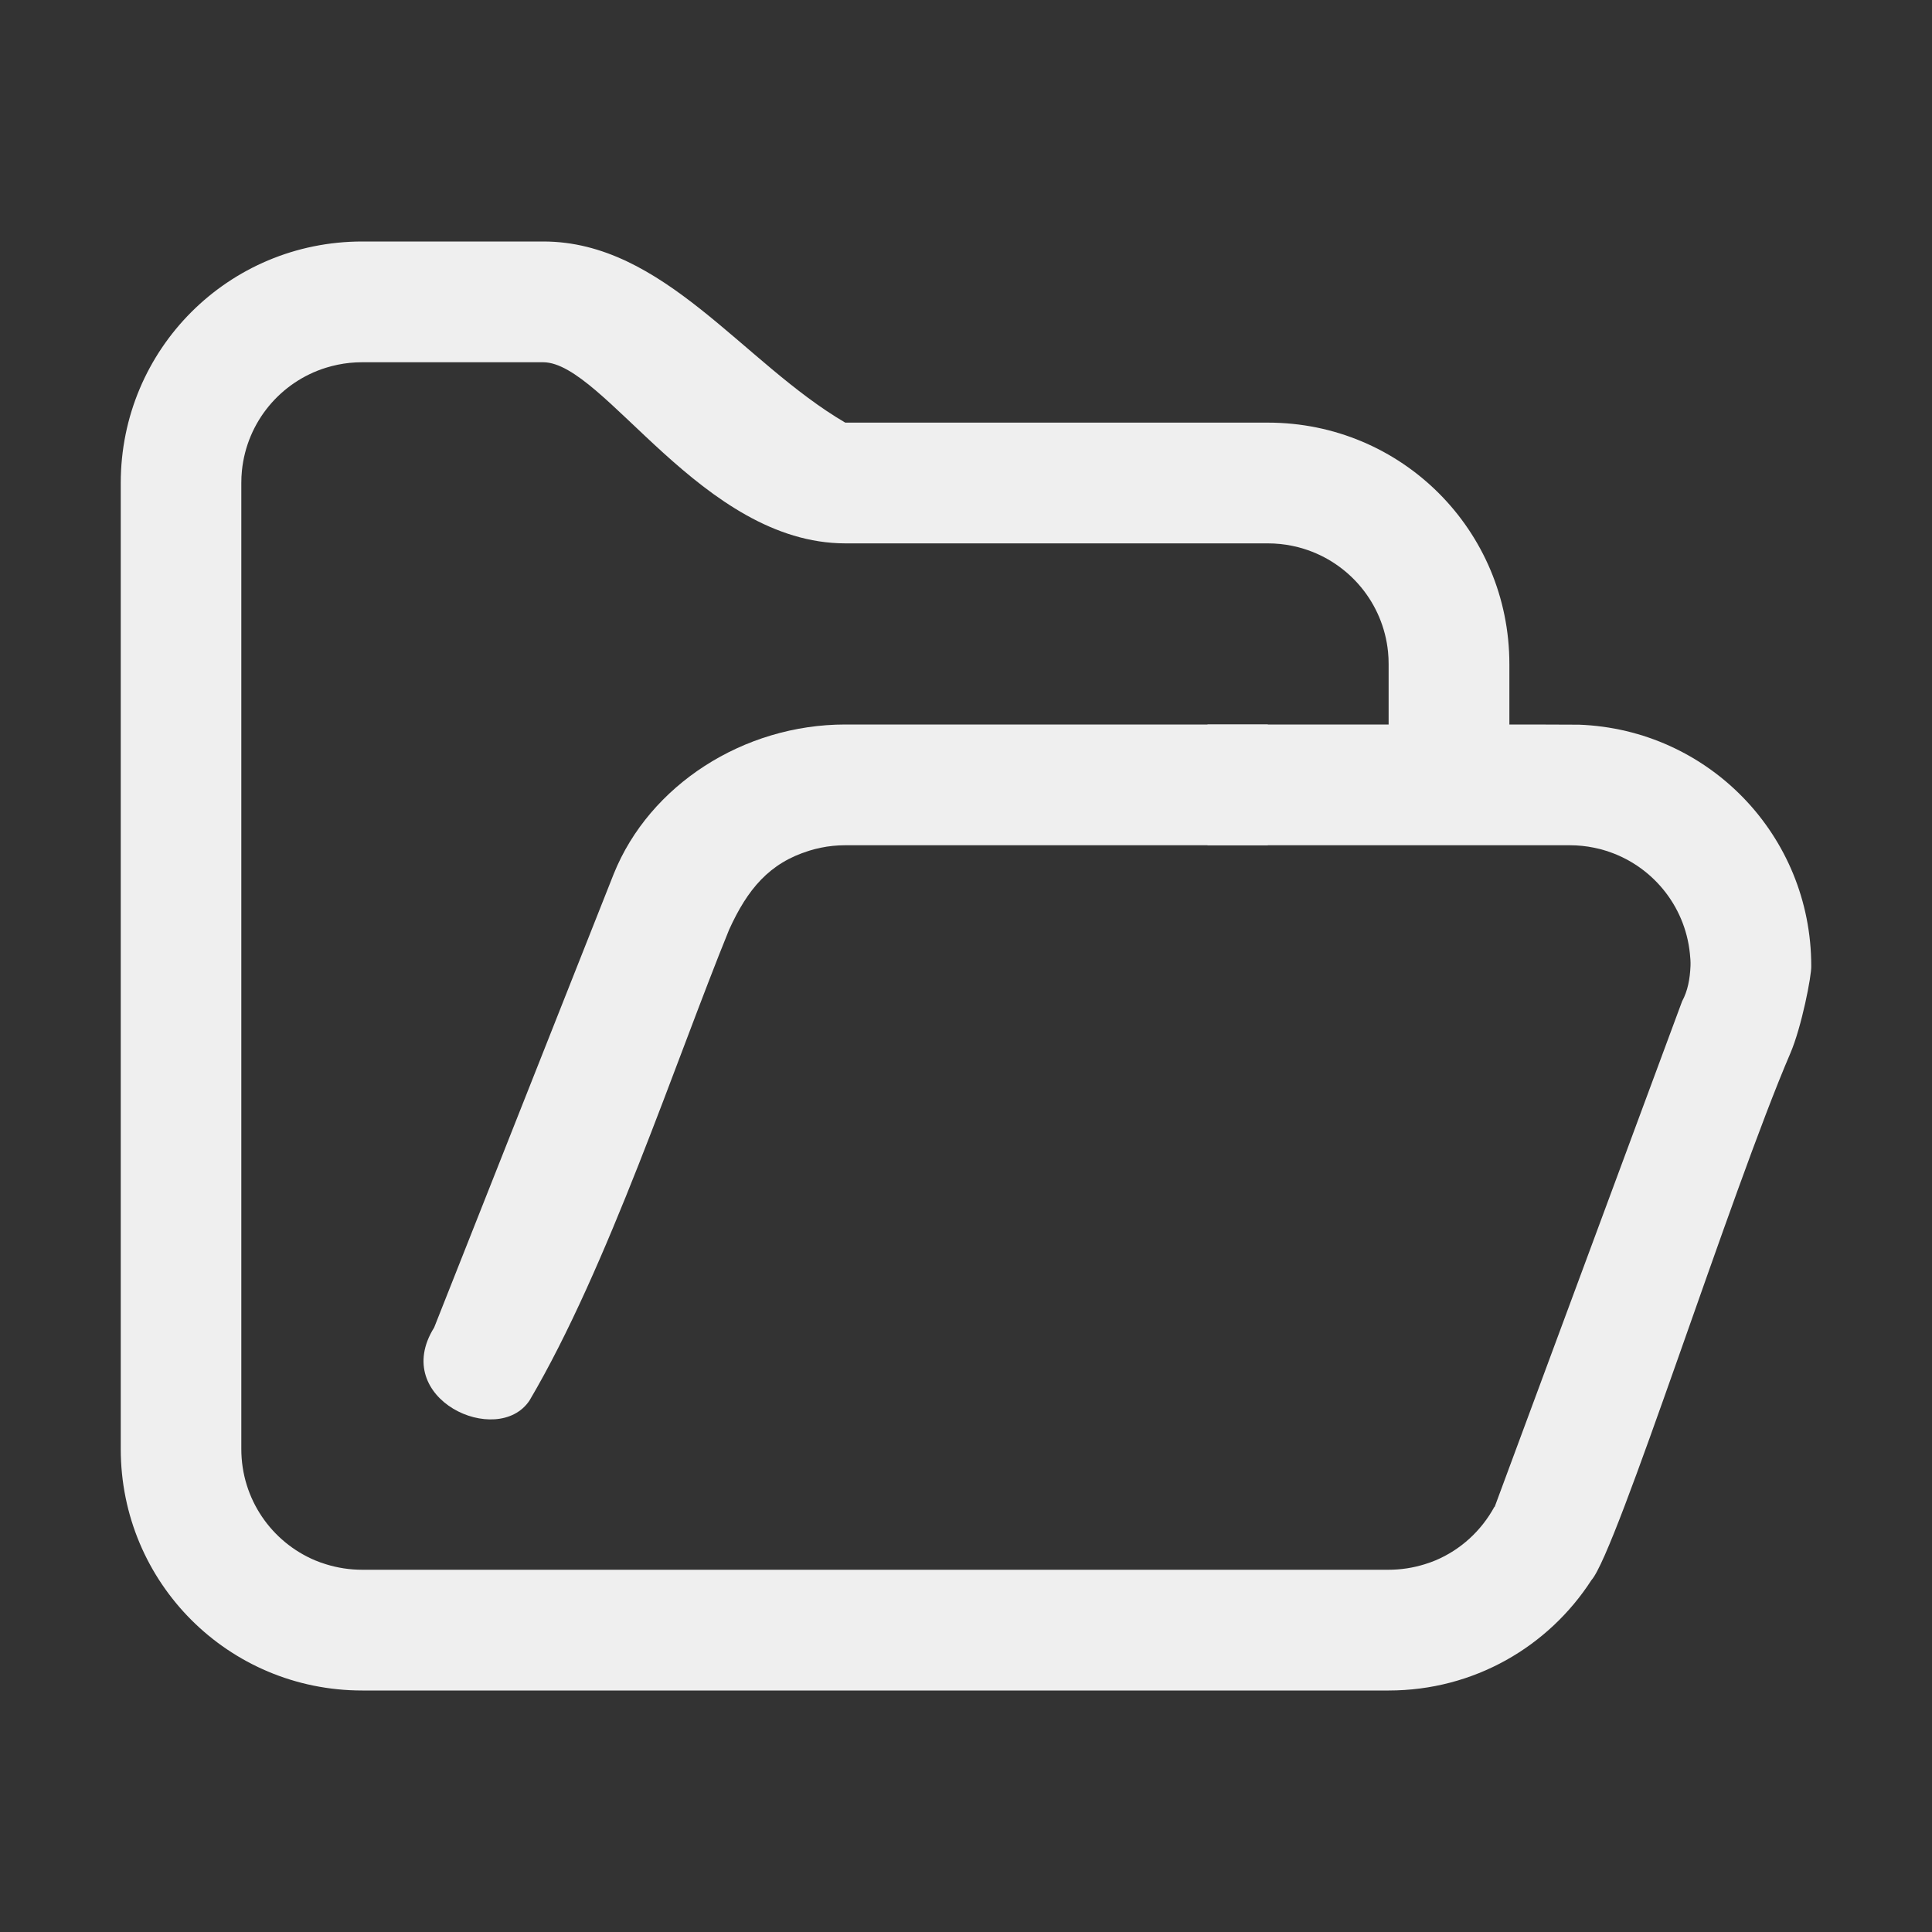
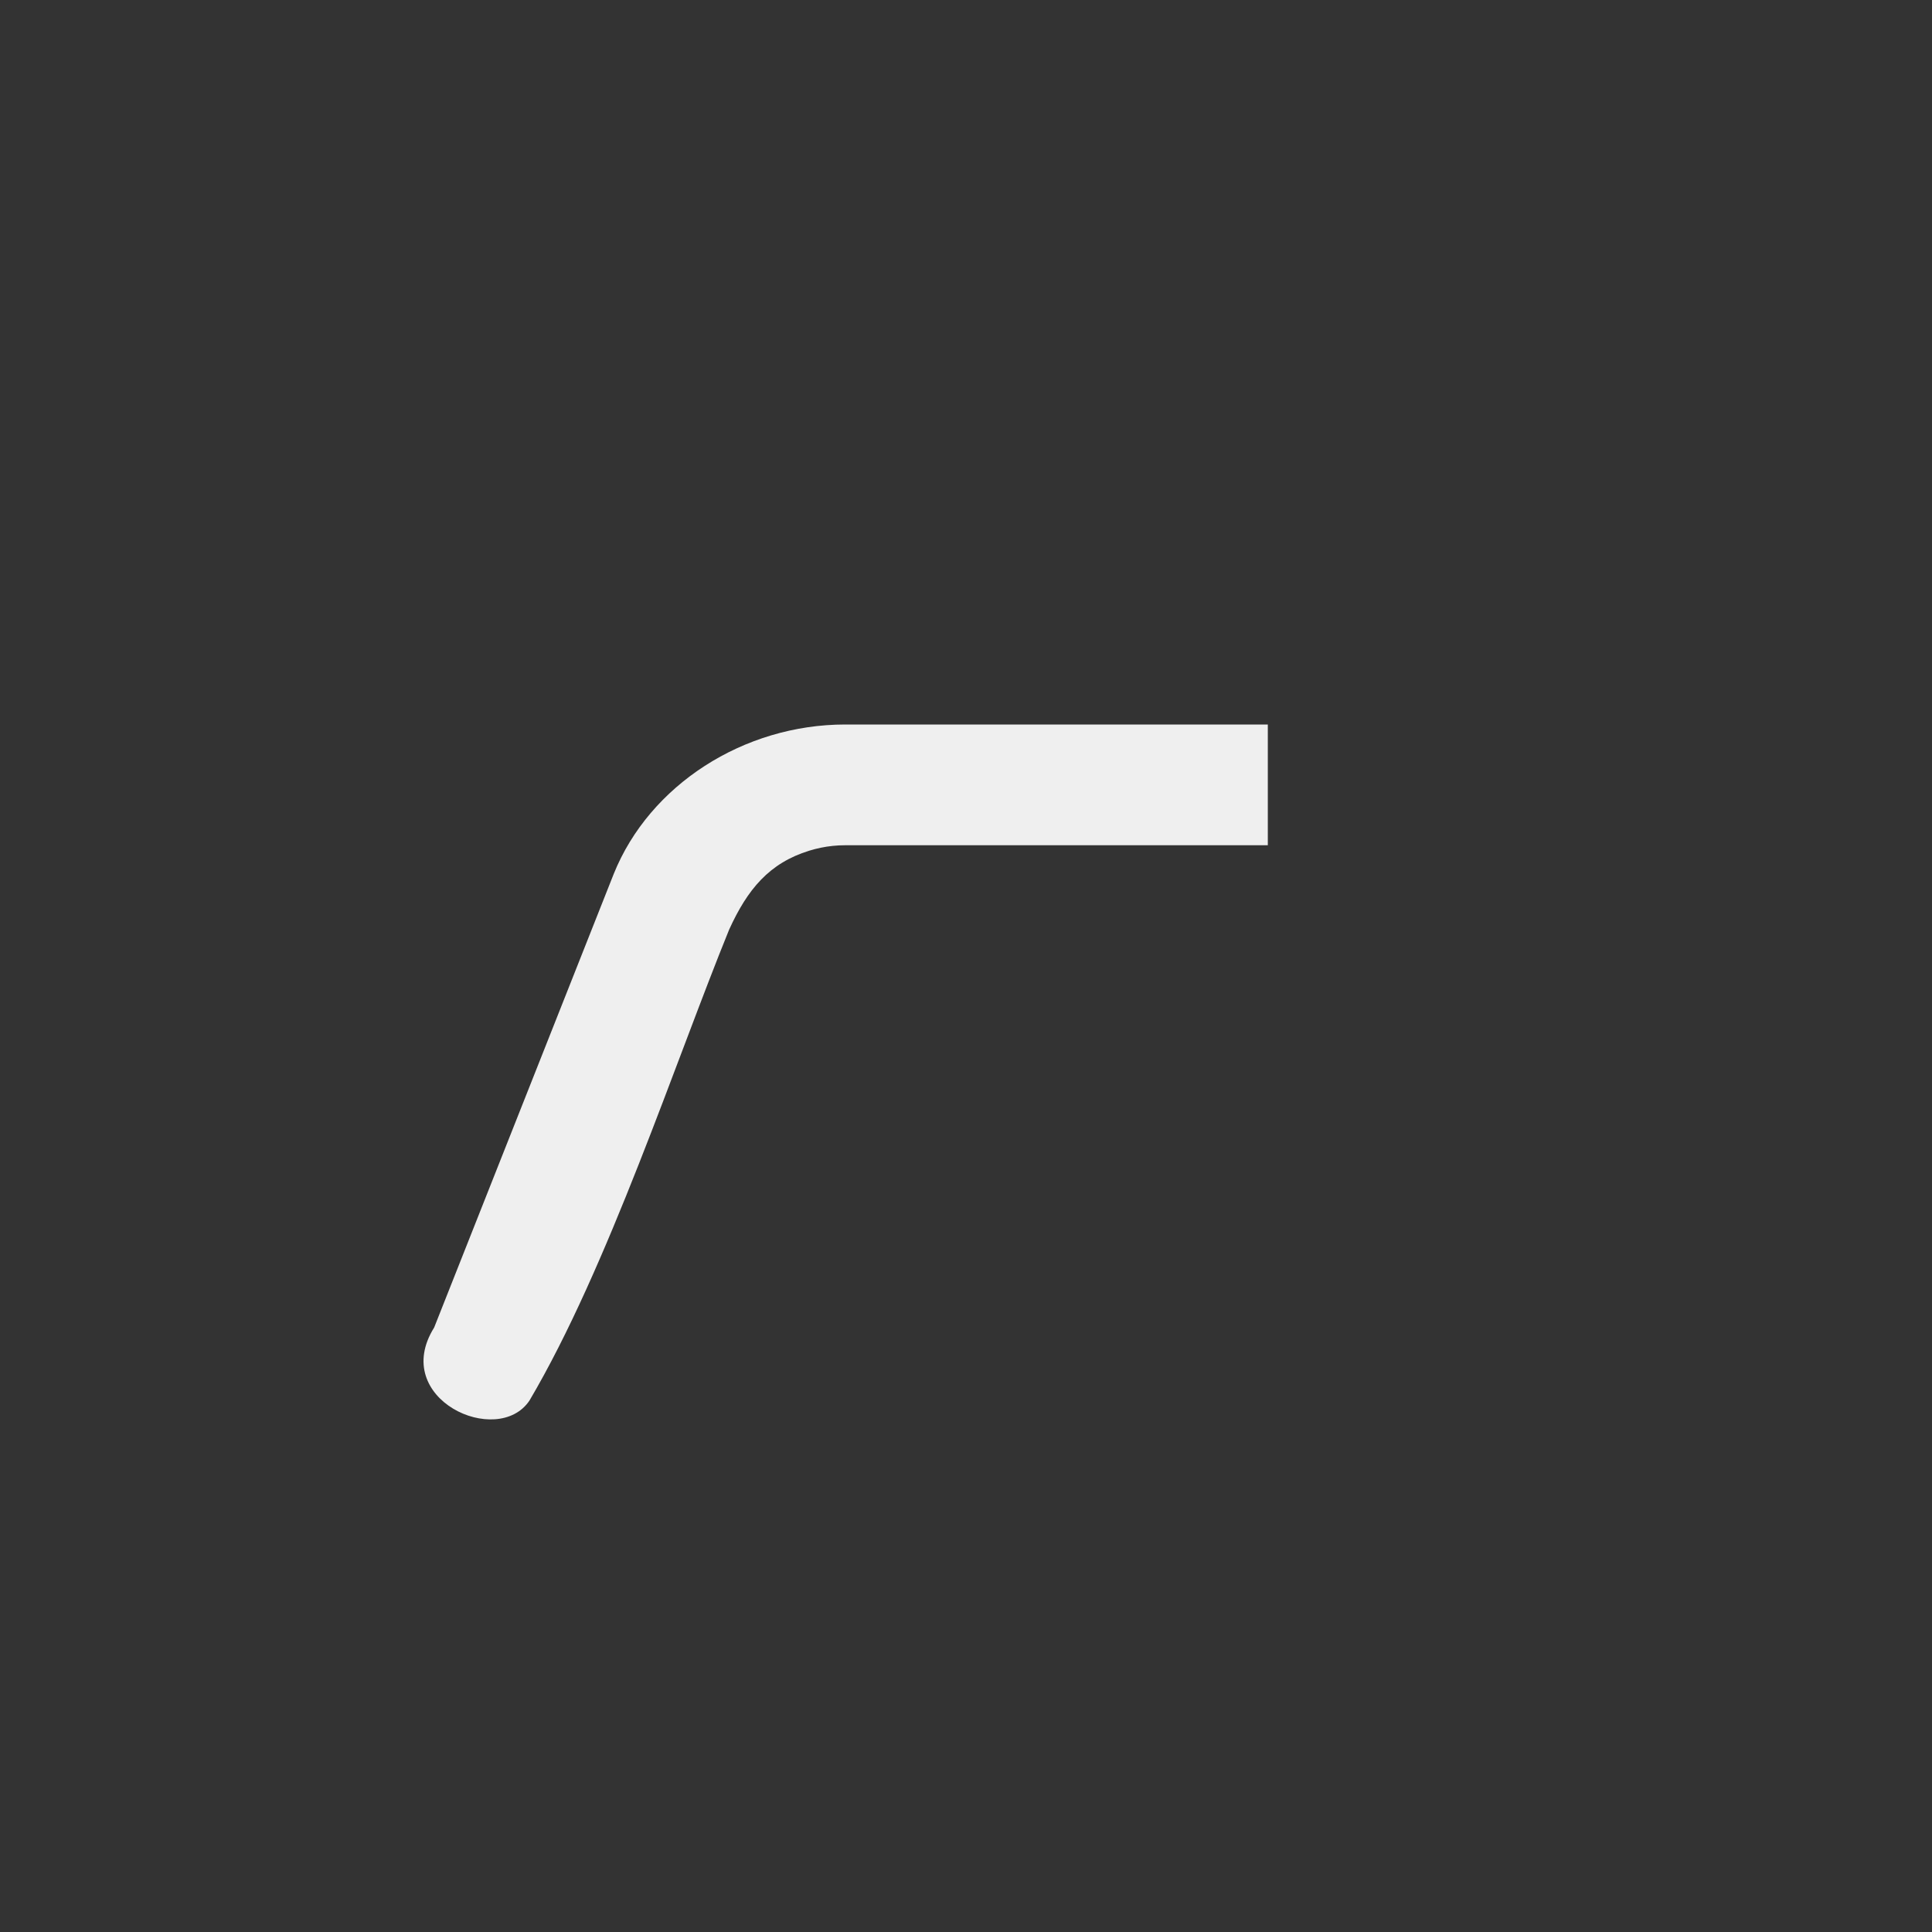
<svg xmlns="http://www.w3.org/2000/svg" viewBox="0 0 32 32">
  <rect x="0" y="0" width="32" height="32" fill="#333333" stroke="none" />
  <g fill="#efefef">
-     <path d="m6 4c-2.216 0-4 1.784-4 4v16c0 2.216 1.784 4 4 4h17c1.414 0 2.648-.727 3.359-1.828.417-.461 2.31-6.434 3.295-8.727.186-.433.353-1.287.346-1.445 0-2.165-1.703-3.918-3.847-3.997-.051-.002-1.101-.003-1.153-.003v-1c0-2.216-1.784-4-4-4h-7c-1.696-.992-3.006-3-5-3zm0 2h3c1.008.008 2.626 2.997 5 3h7c.138 0 .274.014.404.041.065.013.129.029.191.049.752.233 1.313.896 1.395 1.705.007.067.01.136.01.205v1h-3v2h6c.138 0 .274.014.404.041.065.013.129.029.191.049.752.233 1.313.896 1.395 1.705.007.067.013.136.01.205-.009.212-.045.412-.139.584l-3.104 8.373c-.002 0-.004.002-.006.002-.215.394-.556.709-.973.885-.06.025-.121.047-.184.066-.188.058-.388.09-.596.09h-17c-.208 0-.408-.032-.596-.09-.063-.019-.124-.041-.184-.066-.718-.303-1.221-1.013-1.221-1.844v-16c0-.069.003-.138.01-.205.082-.809.642-1.472 1.395-1.705.063-.019.126-.036.191-.049.13-.027.266-.041.404-.041z" />
    <path d="m14 12c-1.685 0-3.242 1.004-3.834 2.473l-2.975 7.515c-.739 1.182 1.052 1.999 1.579 1.209 1.296-2.194 2.417-5.616 3.307-7.8.304-.668.664-1.102 1.327-1.307.063-.019.126-.036.191-.049.13-.027.266-.041.404-.041h7v-2z" />
  </g>
</svg>